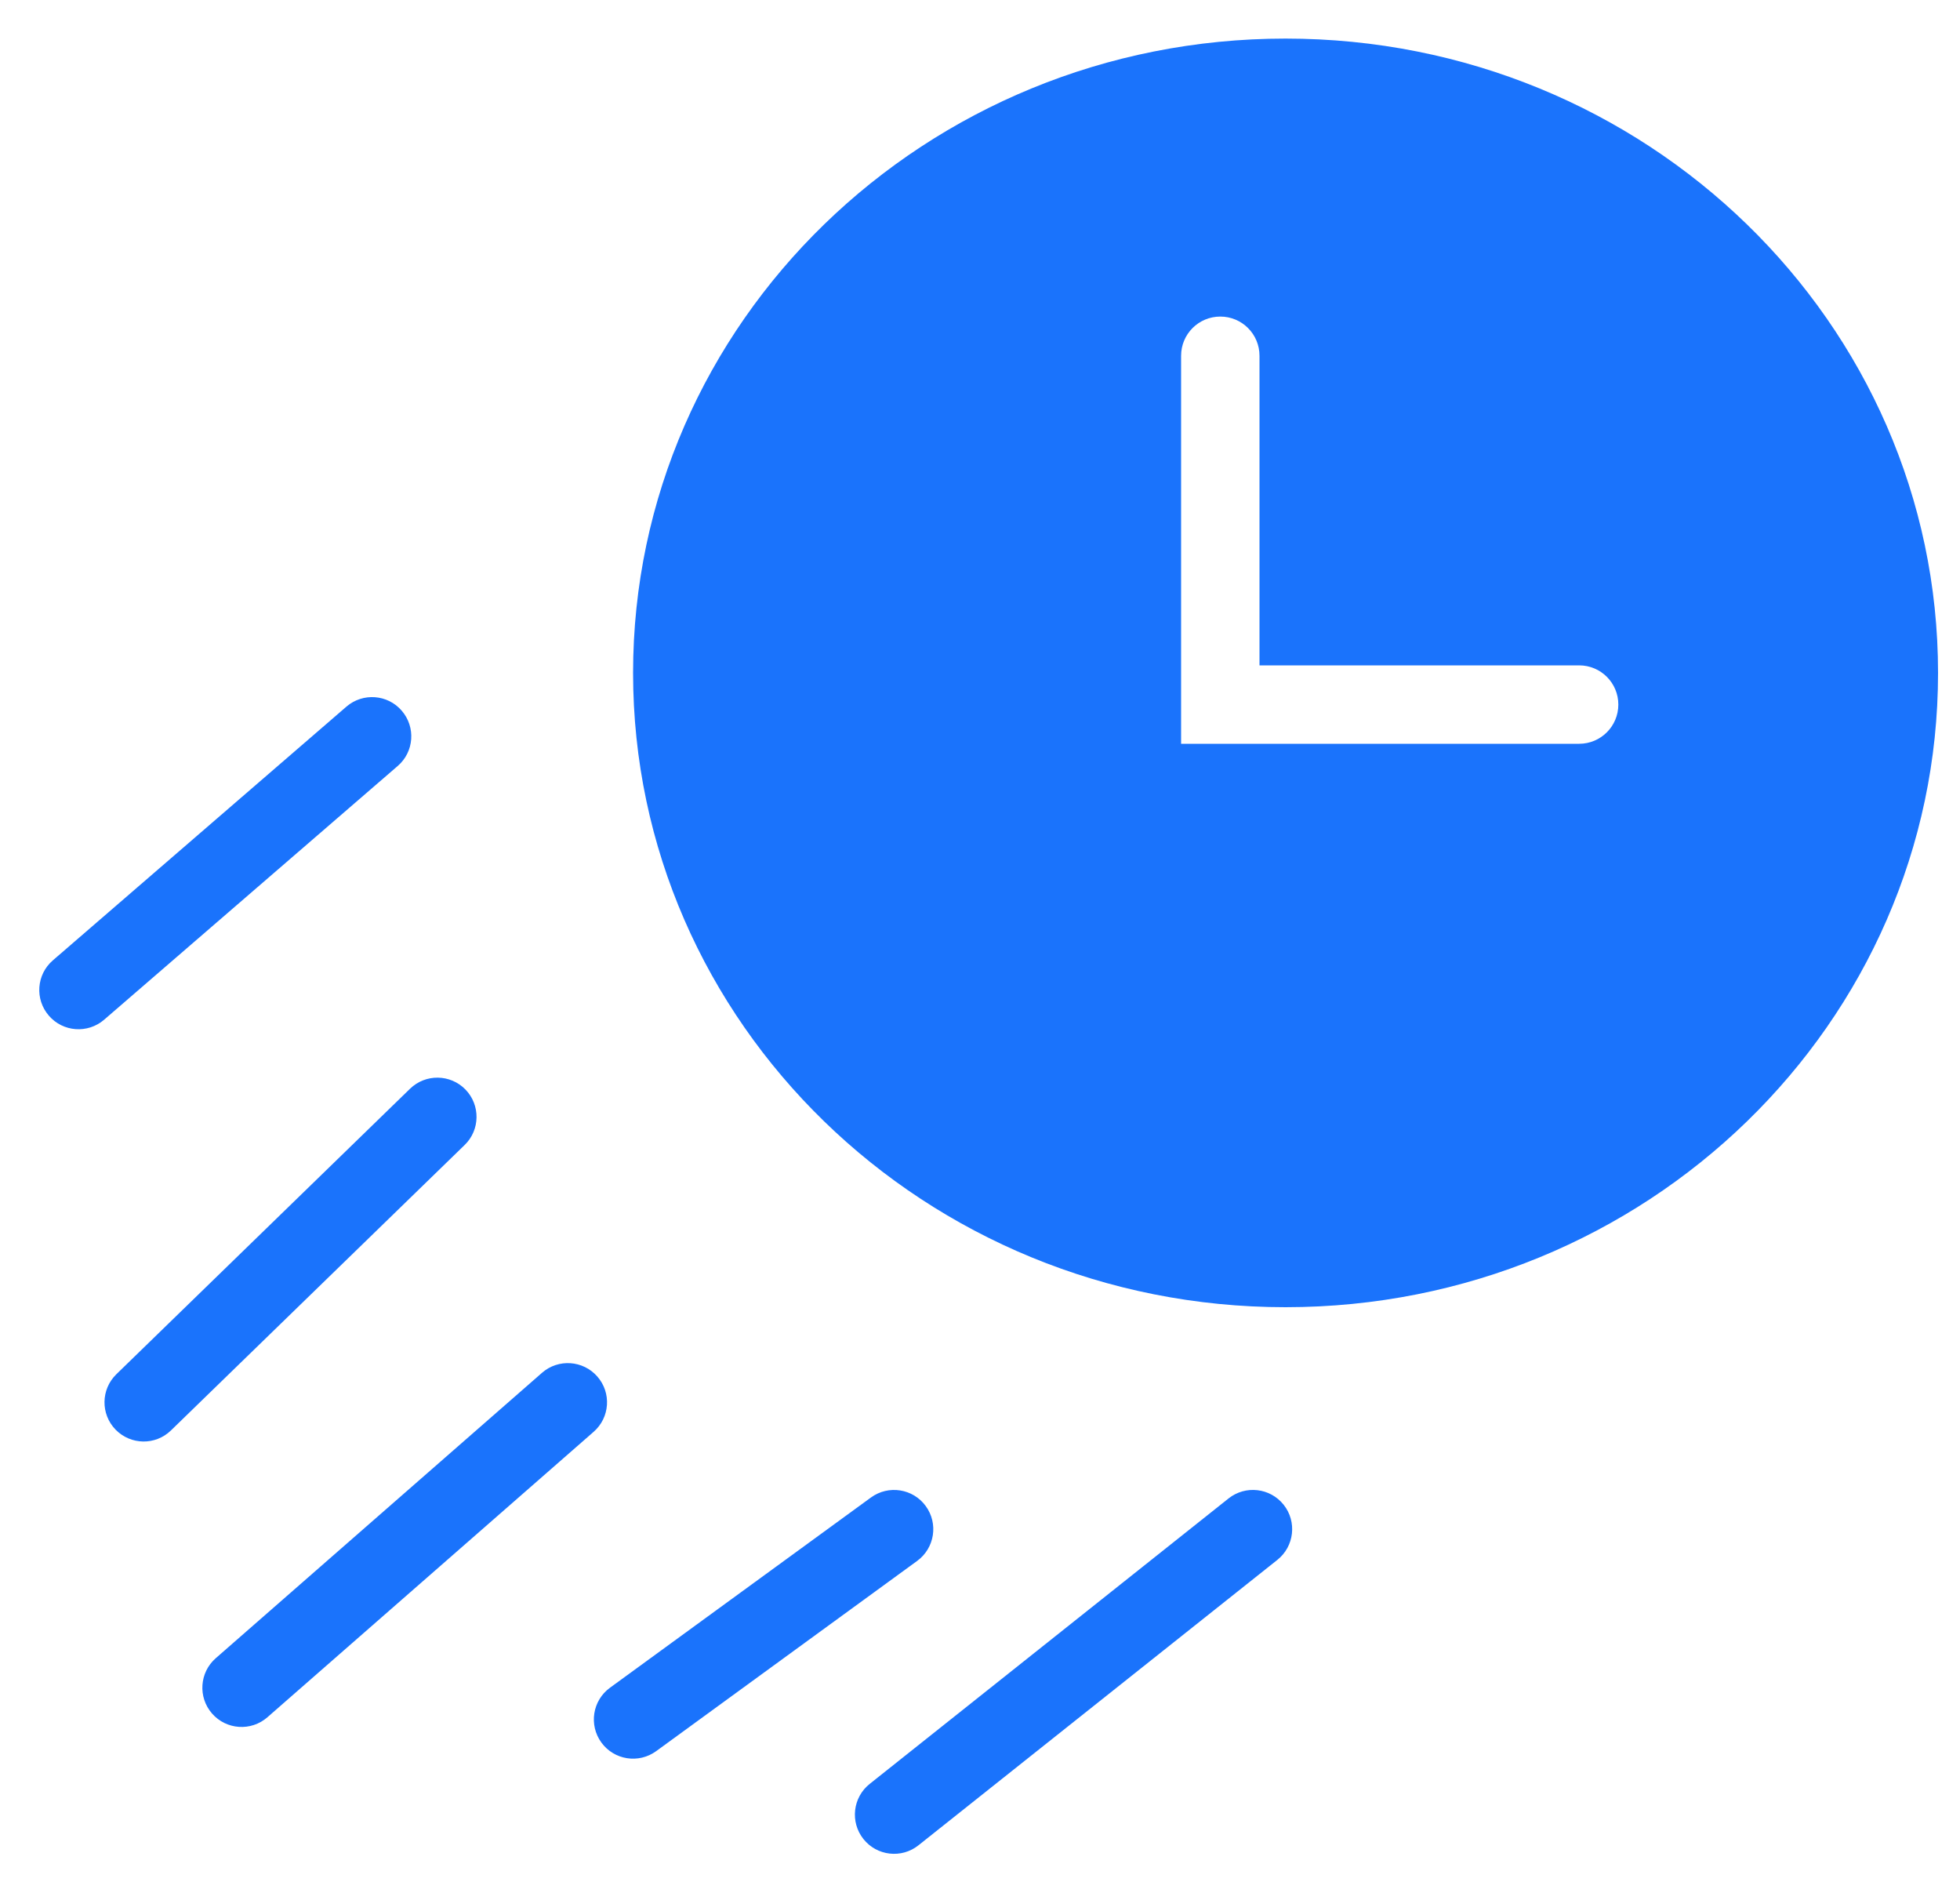
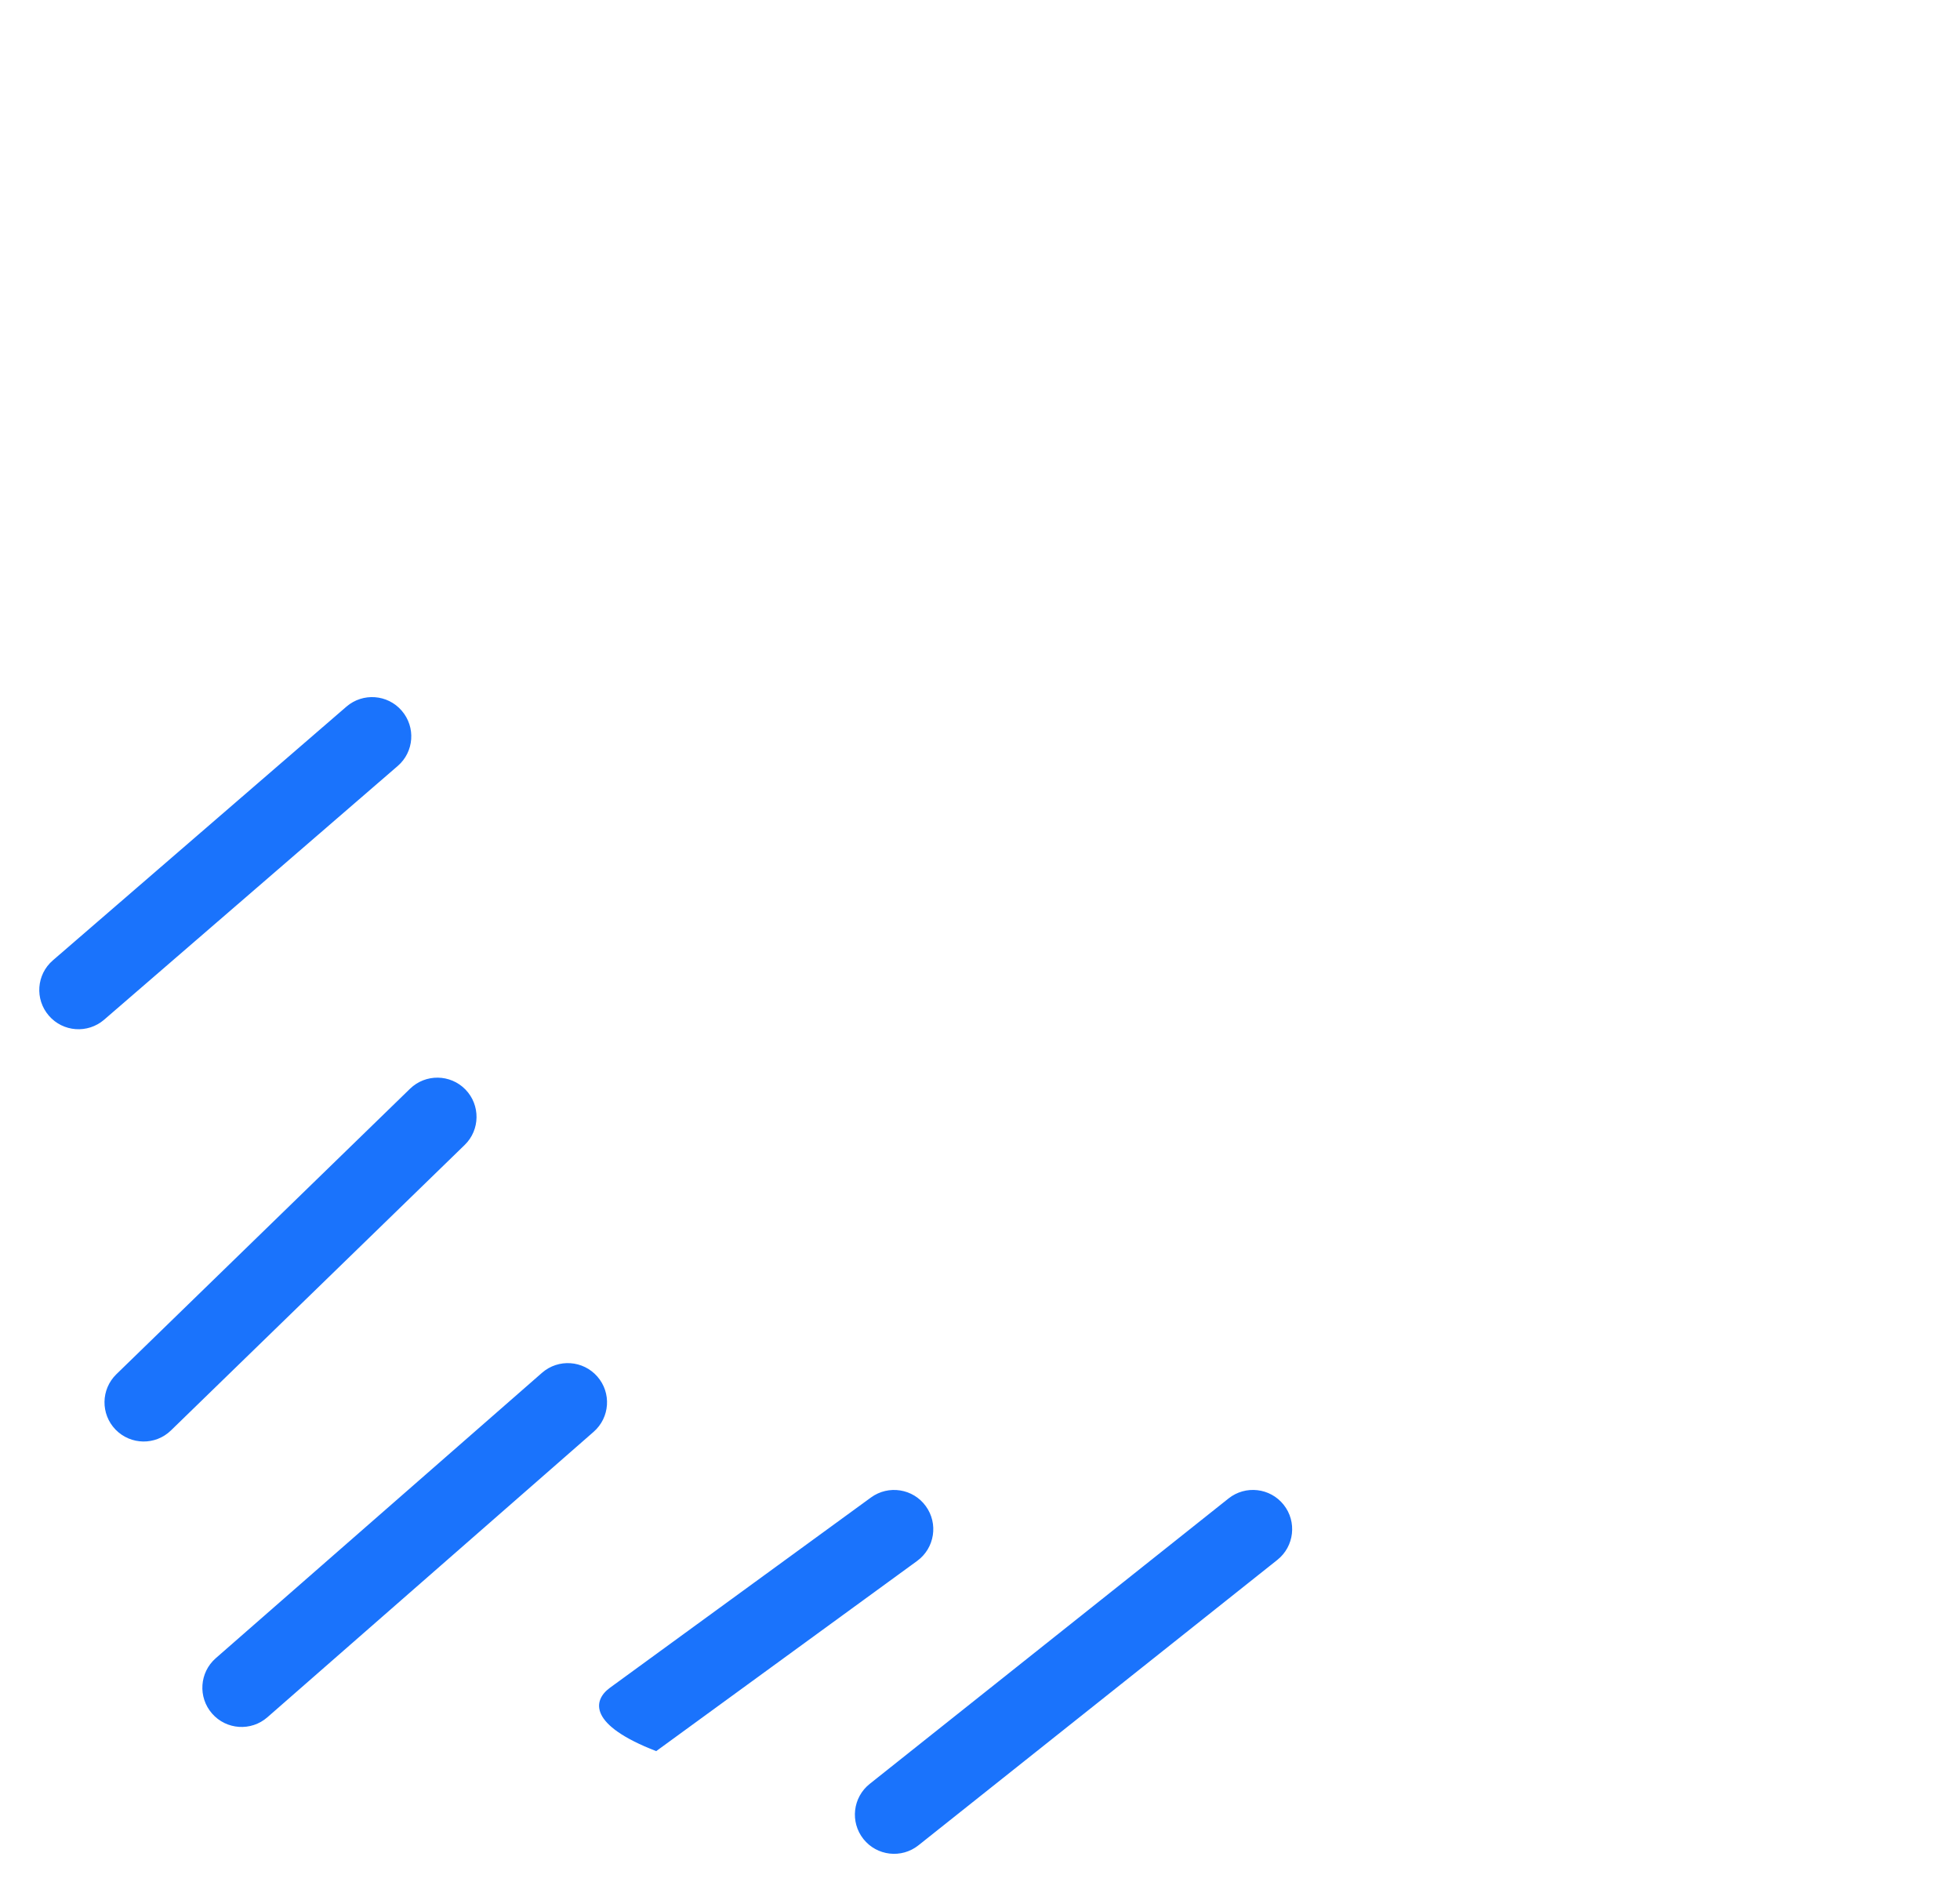
<svg xmlns="http://www.w3.org/2000/svg" width="25" height="24" viewBox="0 0 25 24" fill="none">
  <path fill-rule="evenodd" clip-rule="evenodd" d="M5.124 9.063C5.305 9.272 5.282 9.588 5.073 9.768L1.328 13.004C1.119 13.184 0.803 13.161 0.623 12.952C0.442 12.743 0.465 12.427 0.674 12.247L4.419 9.011C4.628 8.831 4.944 8.854 5.124 9.063Z" fill="#1A73FC" />
-   <path fill-rule="evenodd" clip-rule="evenodd" d="M5.937 13.894C6.129 14.092 6.125 14.409 5.927 14.601L2.181 18.241C1.983 18.434 1.667 18.429 1.474 18.231C1.282 18.033 1.286 17.717 1.485 17.524L5.23 13.884C5.428 13.692 5.744 13.696 5.937 13.894ZM7.619 17.554C7.801 17.762 7.78 18.077 7.572 18.259L3.411 21.899C3.203 22.081 2.887 22.06 2.705 21.852C2.523 21.644 2.544 21.328 2.752 21.146L6.914 17.506C7.121 17.325 7.437 17.346 7.619 17.554ZM11.808 19.206C11.971 19.429 11.922 19.742 11.699 19.905L8.37 22.331C8.146 22.494 7.834 22.445 7.671 22.222C7.508 21.998 7.557 21.686 7.78 21.523L11.11 19.096C11.333 18.934 11.646 18.983 11.808 19.206ZM16.373 19.189C16.545 19.405 16.509 19.72 16.293 19.892L11.715 23.532C11.499 23.704 11.185 23.668 11.013 23.452C10.841 23.235 10.877 22.921 11.093 22.749L15.67 19.109C15.886 18.937 16.201 18.973 16.373 19.189Z" fill="#1A73FC" />
-   <path fill-rule="evenodd" clip-rule="evenodd" d="M16.397 16.67C20.994 16.67 24.72 13.048 24.72 8.581C24.72 4.114 20.994 0.492 16.397 0.492C11.801 0.492 8.075 4.114 8.075 8.581C8.075 13.048 11.801 16.67 16.397 16.67ZM16.065 4.537C16.065 4.26 15.841 4.037 15.565 4.037C15.289 4.037 15.065 4.26 15.065 4.537V8.985V9.485H15.565H20.142C20.419 9.485 20.642 9.261 20.642 8.985C20.642 8.709 20.419 8.485 20.142 8.485H16.065V4.537Z" fill="#1A73FC" />
+   <path fill-rule="evenodd" clip-rule="evenodd" d="M5.937 13.894C6.129 14.092 6.125 14.409 5.927 14.601L2.181 18.241C1.983 18.434 1.667 18.429 1.474 18.231C1.282 18.033 1.286 17.717 1.485 17.524L5.23 13.884C5.428 13.692 5.744 13.696 5.937 13.894ZM7.619 17.554C7.801 17.762 7.78 18.077 7.572 18.259L3.411 21.899C3.203 22.081 2.887 22.06 2.705 21.852C2.523 21.644 2.544 21.328 2.752 21.146L6.914 17.506C7.121 17.325 7.437 17.346 7.619 17.554ZM11.808 19.206C11.971 19.429 11.922 19.742 11.699 19.905L8.37 22.331C7.508 21.998 7.557 21.686 7.78 21.523L11.11 19.096C11.333 18.934 11.646 18.983 11.808 19.206ZM16.373 19.189C16.545 19.405 16.509 19.72 16.293 19.892L11.715 23.532C11.499 23.704 11.185 23.668 11.013 23.452C10.841 23.235 10.877 22.921 11.093 22.749L15.67 19.109C15.886 18.937 16.201 18.973 16.373 19.189Z" fill="#1A73FC" />
</svg>